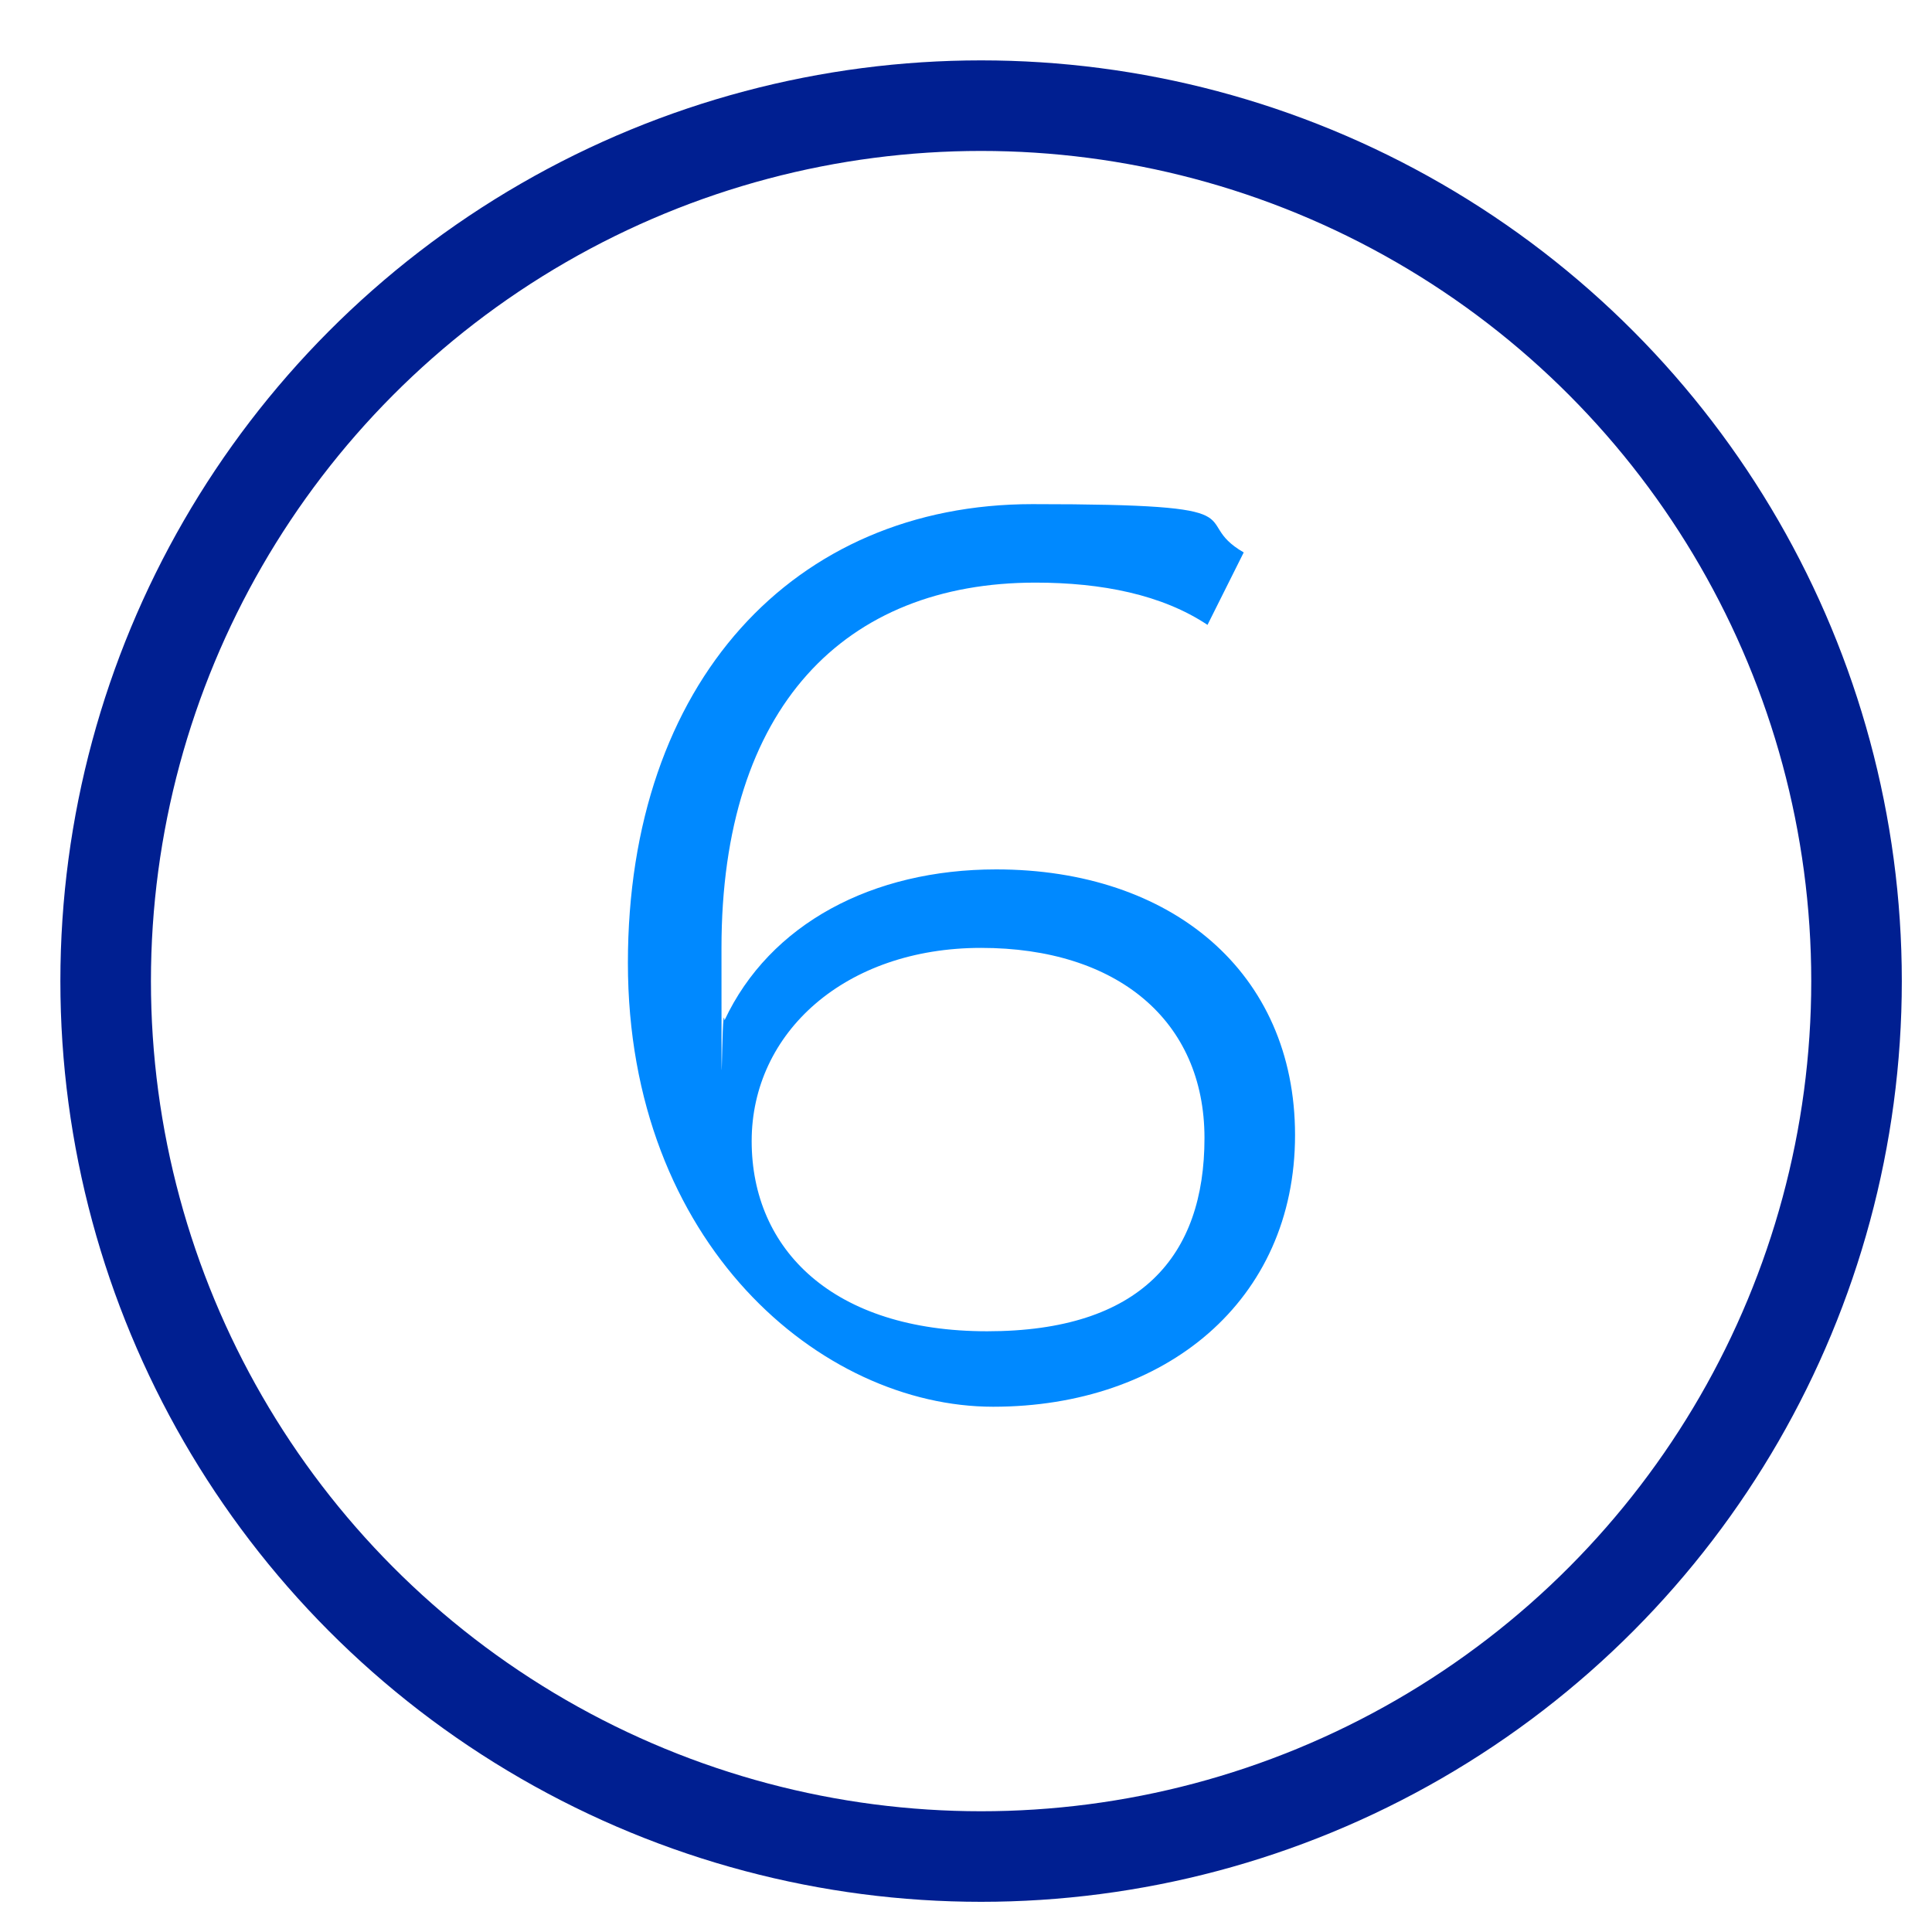
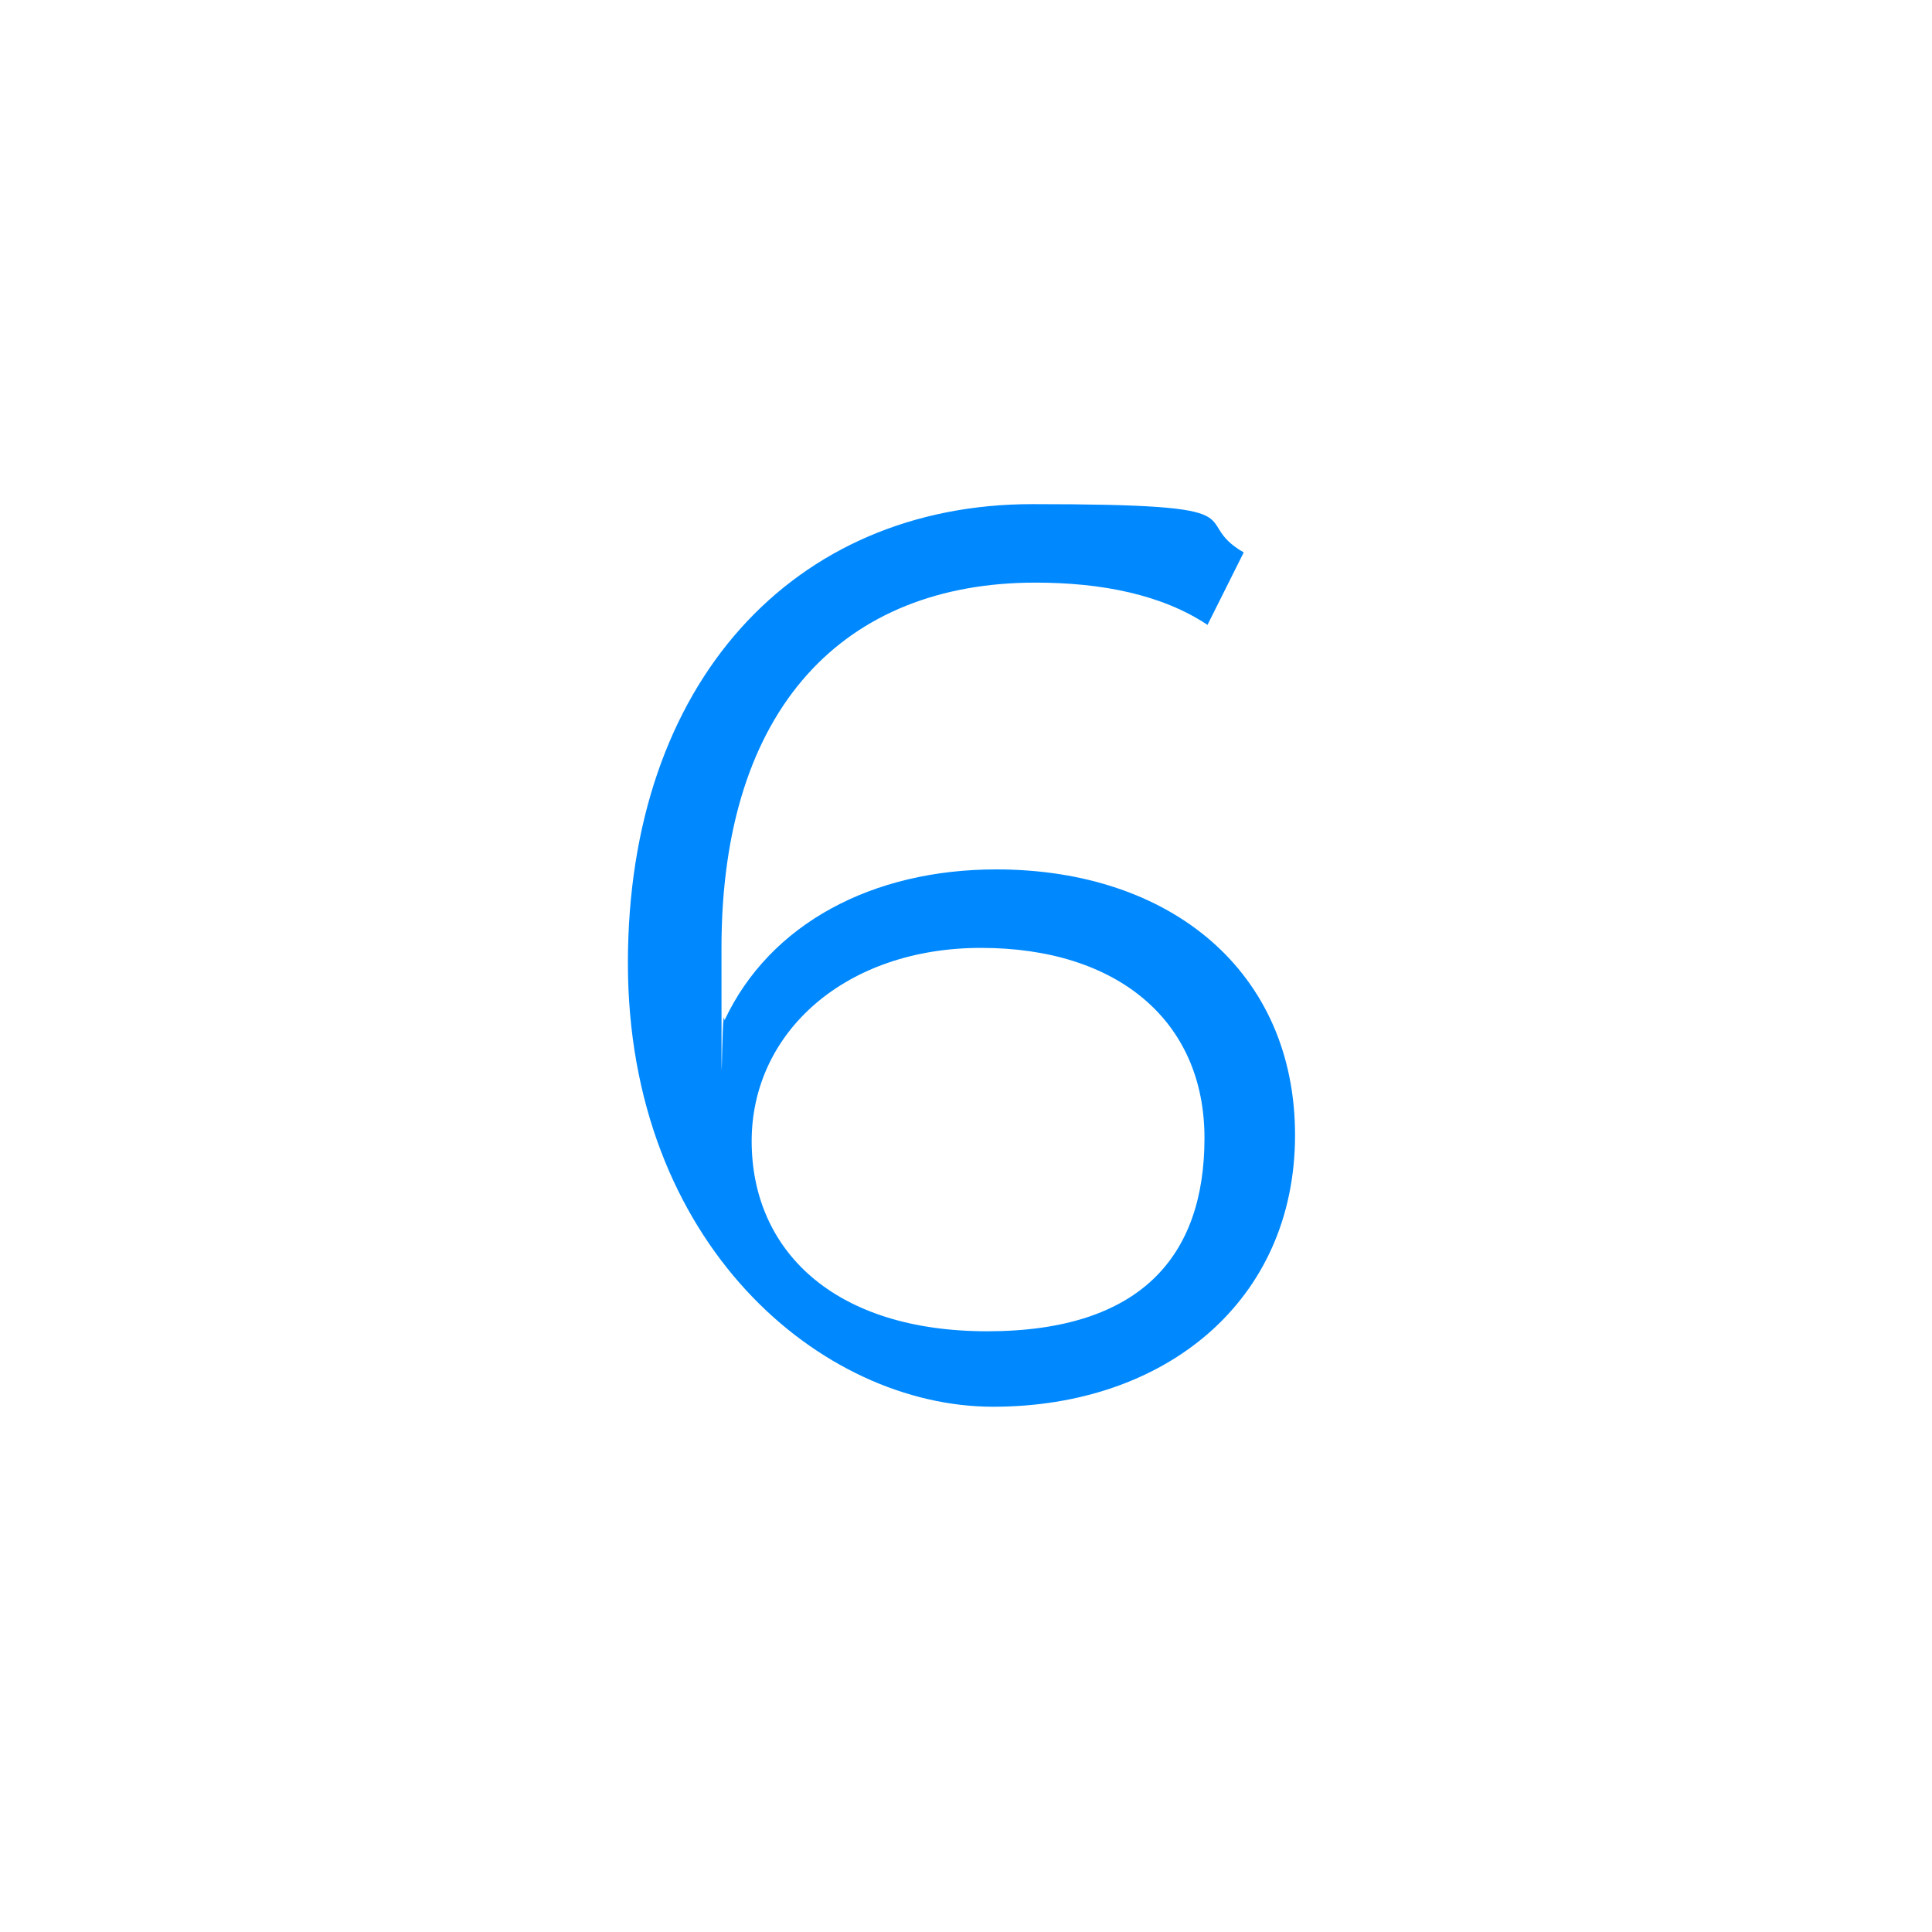
<svg xmlns="http://www.w3.org/2000/svg" id="Layer_1" version="1.1" viewBox="0 0 64 64">
  <defs>
    <style>
      .st0 {
        fill: #0089ff;
      }

      .st1 {
        fill: none;
        stroke: #001f91;
        stroke-linecap: square;
        stroke-miterlimit: 10;
        stroke-width: 3px;
      }
    </style>
  </defs>
-   <circle class="st1" cx="32.5" cy="32.5" r="29" />
-   <path class="st0" d="M42.9,37.6c0,5.5-4.3,9-10,9s-12.1-5.4-12.1-14.7,5.5-15.2,13.4-15.2,5.1.5,7,1.6l-1.2,2.4c-1.5-1-3.5-1.4-5.7-1.4-6.3,0-10.4,4.1-10.4,12.1s0,1.5.1,2.4c1.5-3.2,4.9-5,9-5,5.8,0,9.9,3.4,9.9,8.8ZM39.9,37.7c0-3.9-2.9-6.3-7.4-6.3s-7.6,2.8-7.6,6.4,2.7,6.3,7.8,6.3,7.2-2.5,7.2-6.4Z" />
+   <path class="st0" d="M42.9,37.6c0,5.5-4.3,9-10,9s-12.1-5.4-12.1-14.7,5.5-15.2,13.4-15.2,5.1.5,7,1.6l-1.2,2.4c-1.5-1-3.5-1.4-5.7-1.4-6.3,0-10.4,4.1-10.4,12.1s0,1.5.1,2.4c1.5-3.2,4.9-5,9-5,5.8,0,9.9,3.4,9.9,8.8M39.9,37.7c0-3.9-2.9-6.3-7.4-6.3s-7.6,2.8-7.6,6.4,2.7,6.3,7.8,6.3,7.2-2.5,7.2-6.4Z" />
</svg>